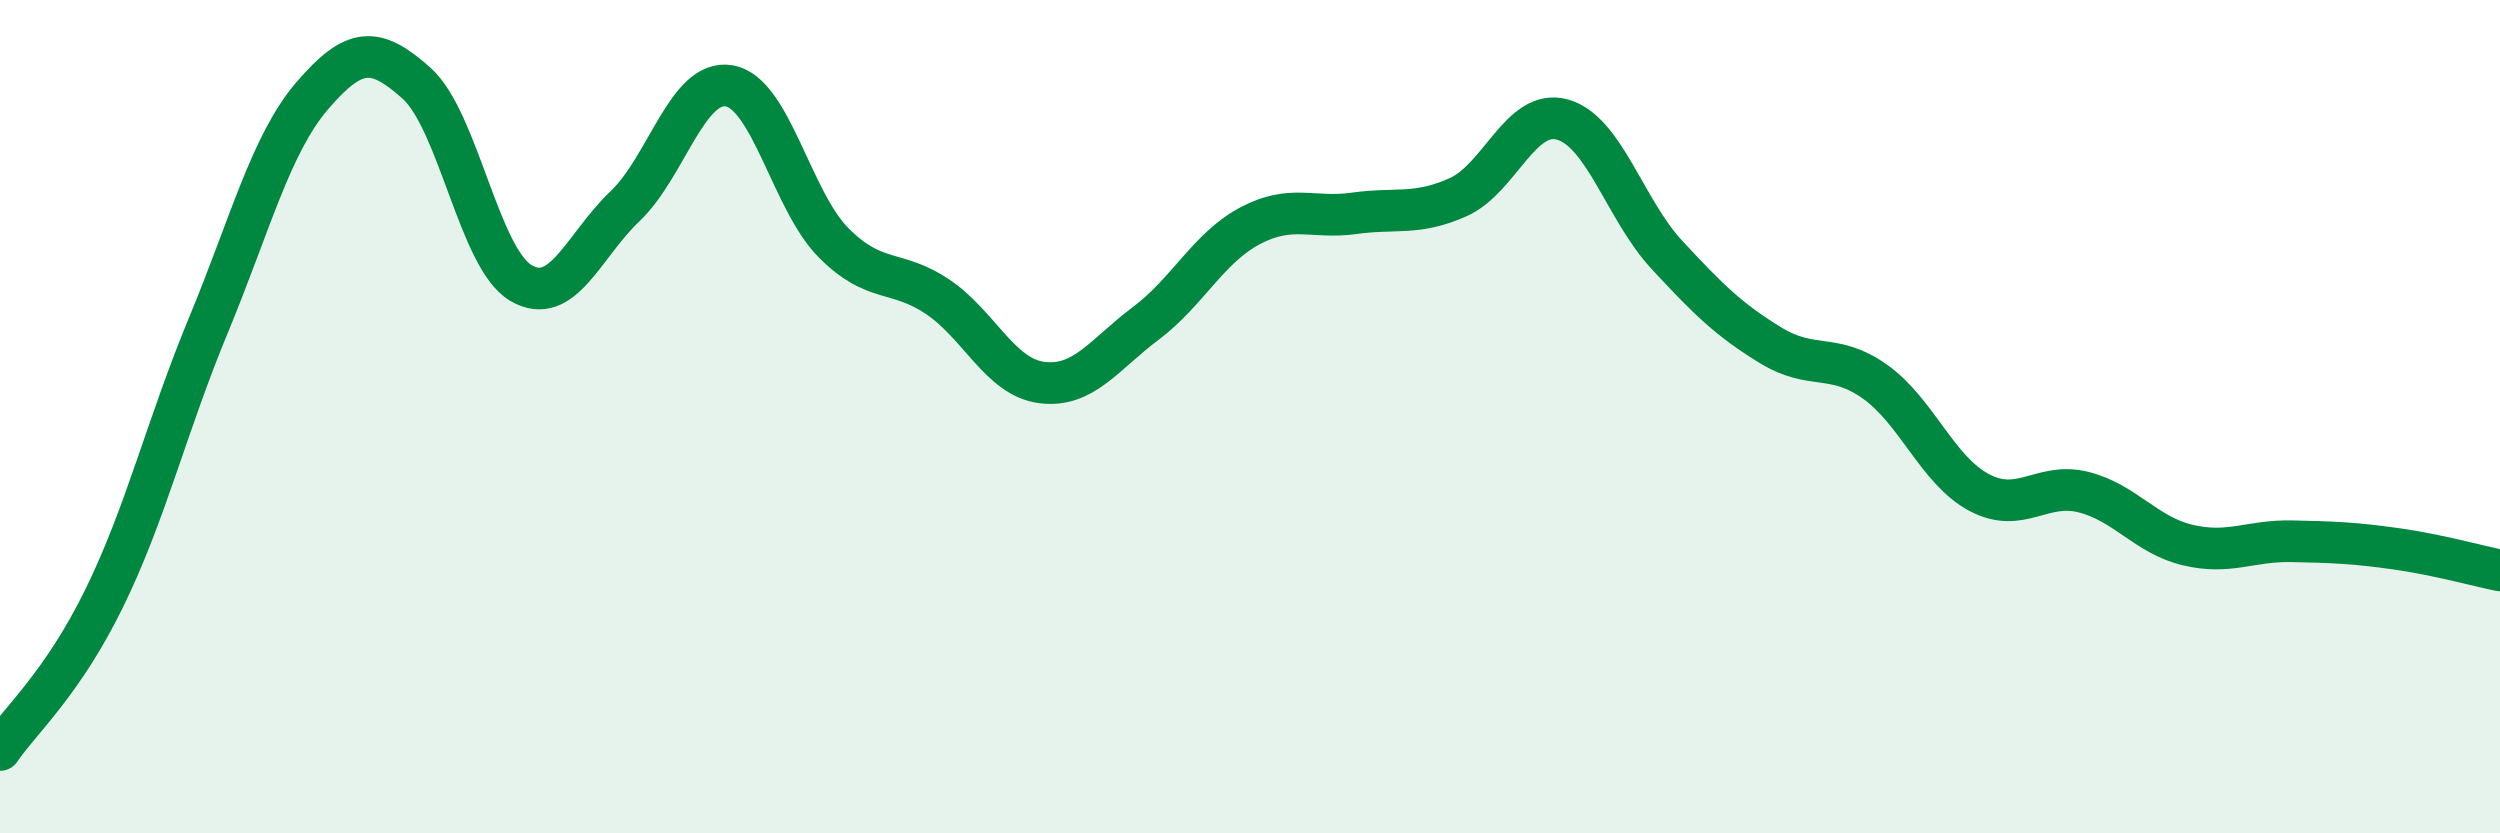
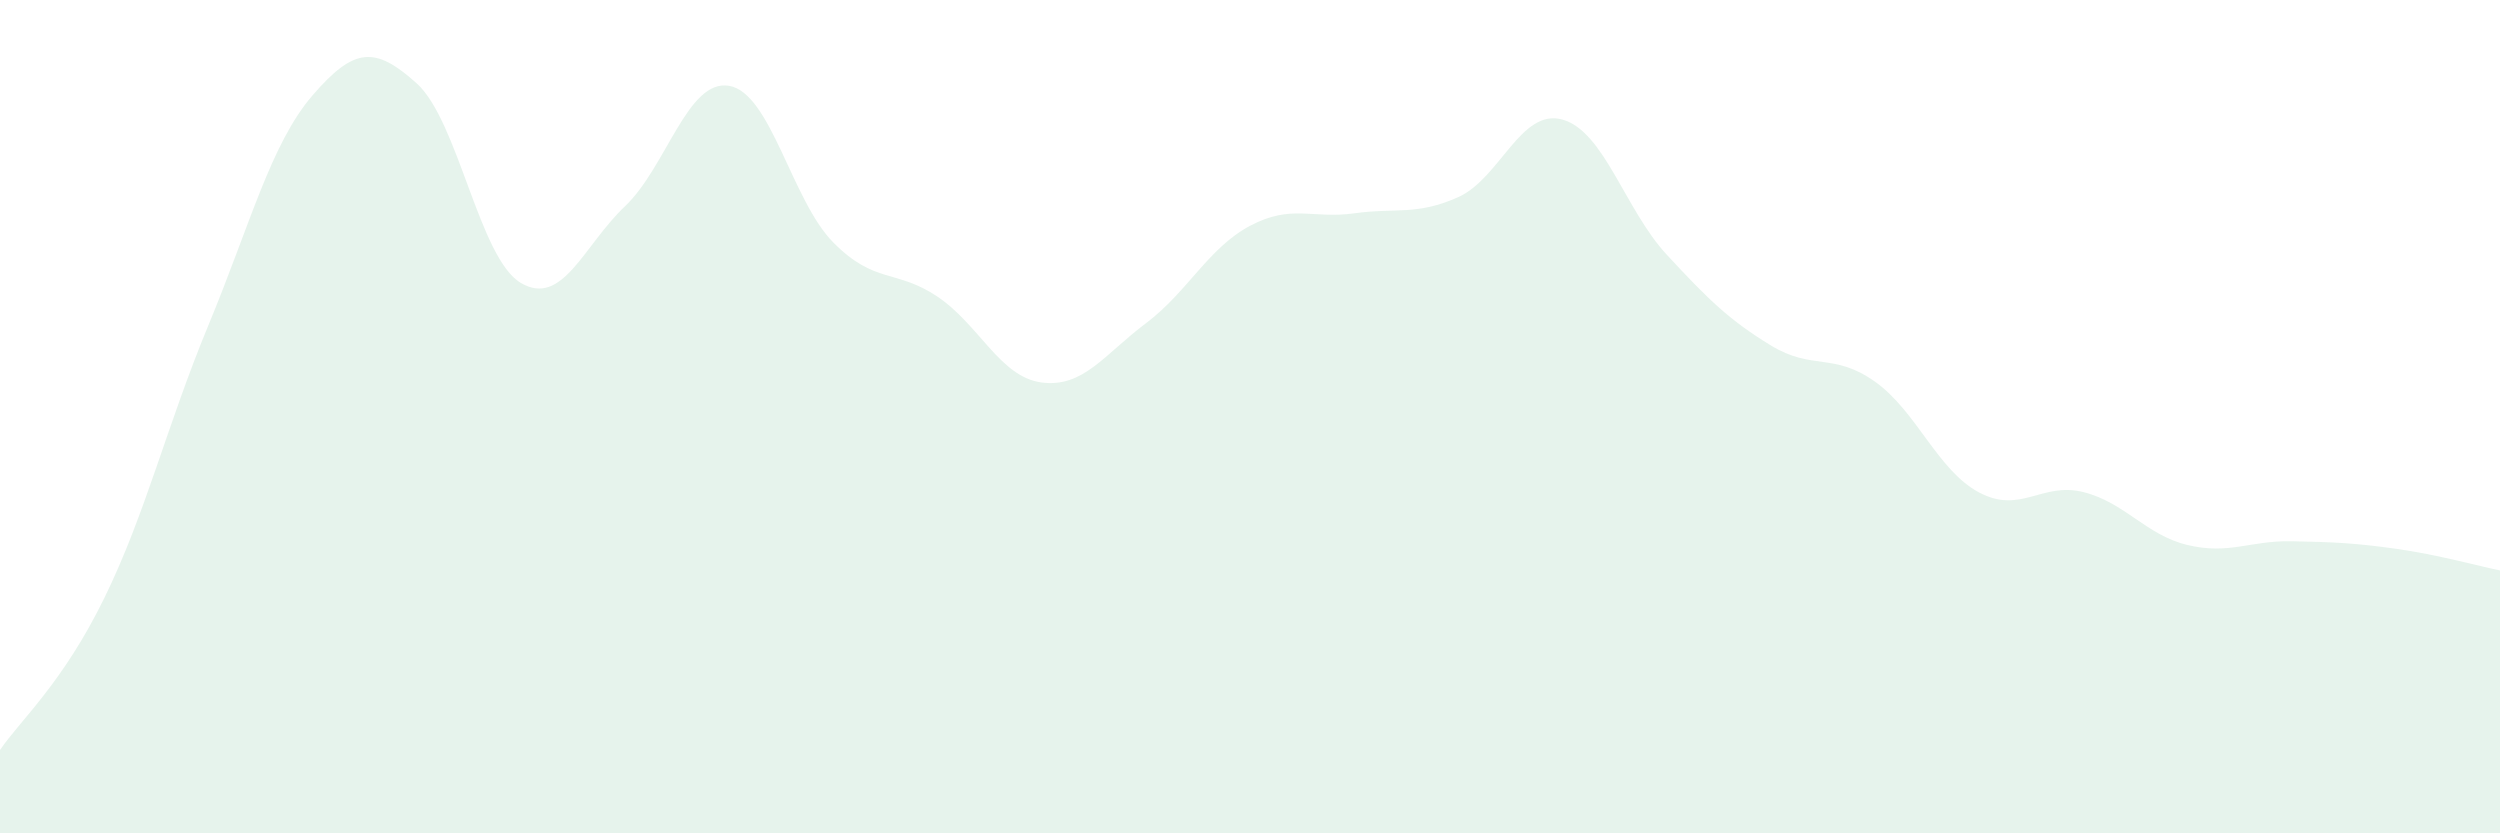
<svg xmlns="http://www.w3.org/2000/svg" width="60" height="20" viewBox="0 0 60 20">
  <path d="M 0,18 C 0.5,17.27 1.5,16.4 2.5,14.36 C 3.5,12.32 4,10.22 5,7.81 C 6,5.4 6.5,3.45 7.5,2.29 C 8.5,1.13 9,1.1 10,2 C 11,2.9 11.5,6.2 12.5,6.79 C 13.5,7.38 14,5.9 15,4.95 C 16,4 16.5,1.89 17.5,2.06 C 18.5,2.23 19,4.81 20,5.82 C 21,6.83 21.5,6.45 22.5,7.12 C 23.5,7.79 24,9.05 25,9.18 C 26,9.31 26.5,8.51 27.5,7.76 C 28.5,7.01 29,5.95 30,5.42 C 31,4.89 31.5,5.26 32.5,5.12 C 33.5,4.98 34,5.18 35,4.73 C 36,4.28 36.5,2.59 37.5,2.87 C 38.5,3.15 39,5.03 40,6.11 C 41,7.19 41.5,7.68 42.5,8.29 C 43.5,8.9 44,8.45 45,9.16 C 46,9.87 46.5,11.29 47.5,11.82 C 48.5,12.35 49,11.56 50,11.81 C 51,12.06 51.5,12.84 52.5,13.08 C 53.5,13.32 54,12.97 55,12.99 C 56,13.01 56.5,13.03 57.5,13.17 C 58.5,13.31 59.5,13.59 60,13.69L60 20L0 20Z" fill="#008740" opacity="0.1" stroke-linecap="round" stroke-linejoin="round" />
-   <path d="M 0,18 C 0.5,17.27 1.5,16.4 2.5,14.36 C 3.5,12.32 4,10.22 5,7.81 C 6,5.4 6.5,3.45 7.5,2.29 C 8.5,1.13 9,1.1 10,2 C 11,2.9 11.5,6.2 12.5,6.79 C 13.5,7.38 14,5.9 15,4.95 C 16,4 16.5,1.89 17.5,2.06 C 18.5,2.23 19,4.81 20,5.82 C 21,6.83 21.5,6.45 22.5,7.12 C 23.5,7.79 24,9.05 25,9.18 C 26,9.31 26.5,8.51 27.5,7.76 C 28.5,7.01 29,5.95 30,5.42 C 31,4.89 31.5,5.26 32.5,5.12 C 33.5,4.98 34,5.18 35,4.73 C 36,4.28 36.5,2.59 37.5,2.87 C 38.5,3.15 39,5.03 40,6.11 C 41,7.19 41.5,7.68 42.5,8.29 C 43.5,8.9 44,8.45 45,9.16 C 46,9.87 46.5,11.29 47.5,11.82 C 48.5,12.35 49,11.56 50,11.81 C 51,12.06 51.5,12.84 52.5,13.08 C 53.5,13.32 54,12.97 55,12.99 C 56,13.01 56.5,13.03 57.5,13.17 C 58.5,13.31 59.5,13.59 60,13.69" stroke="#008740" stroke-width="1" fill="none" stroke-linecap="round" stroke-linejoin="round" />
</svg>